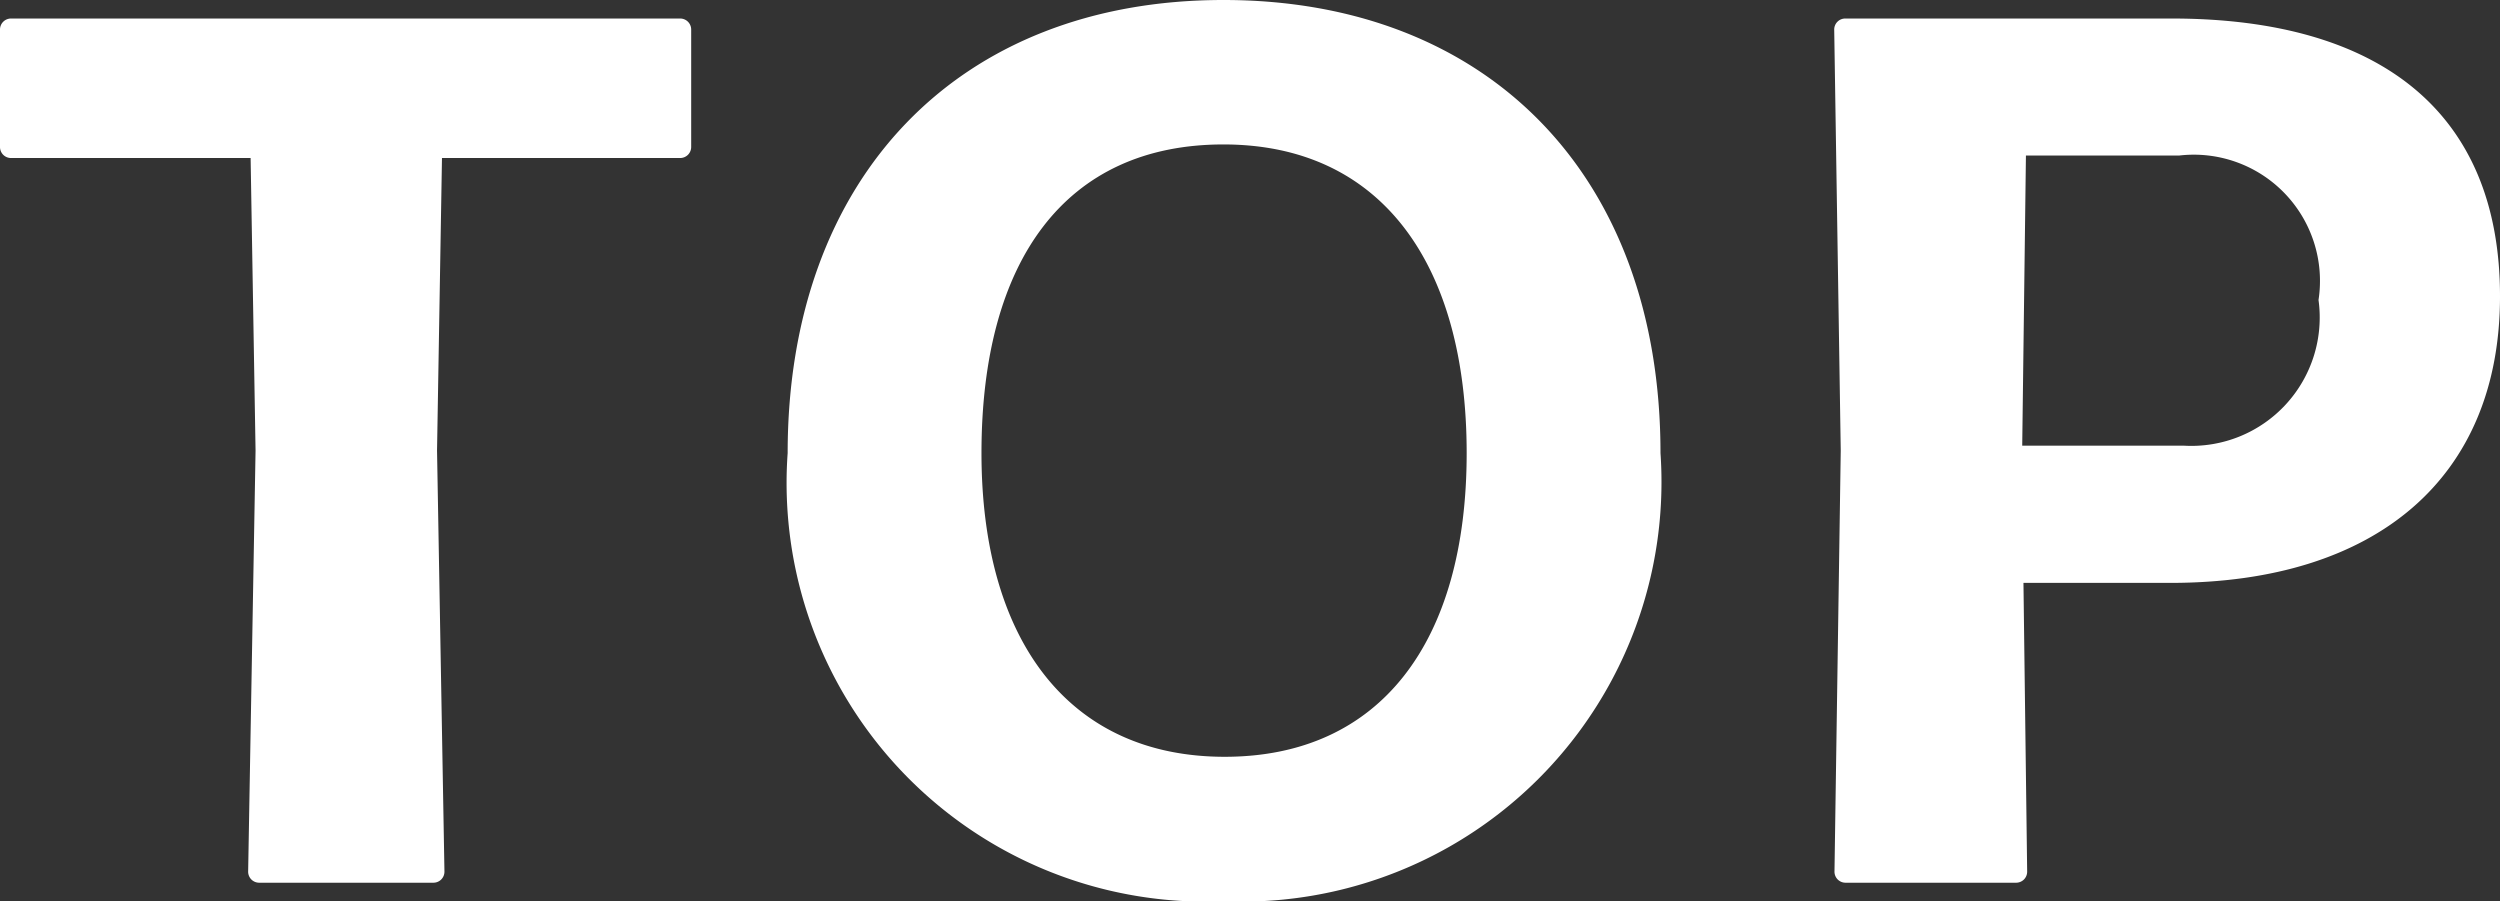
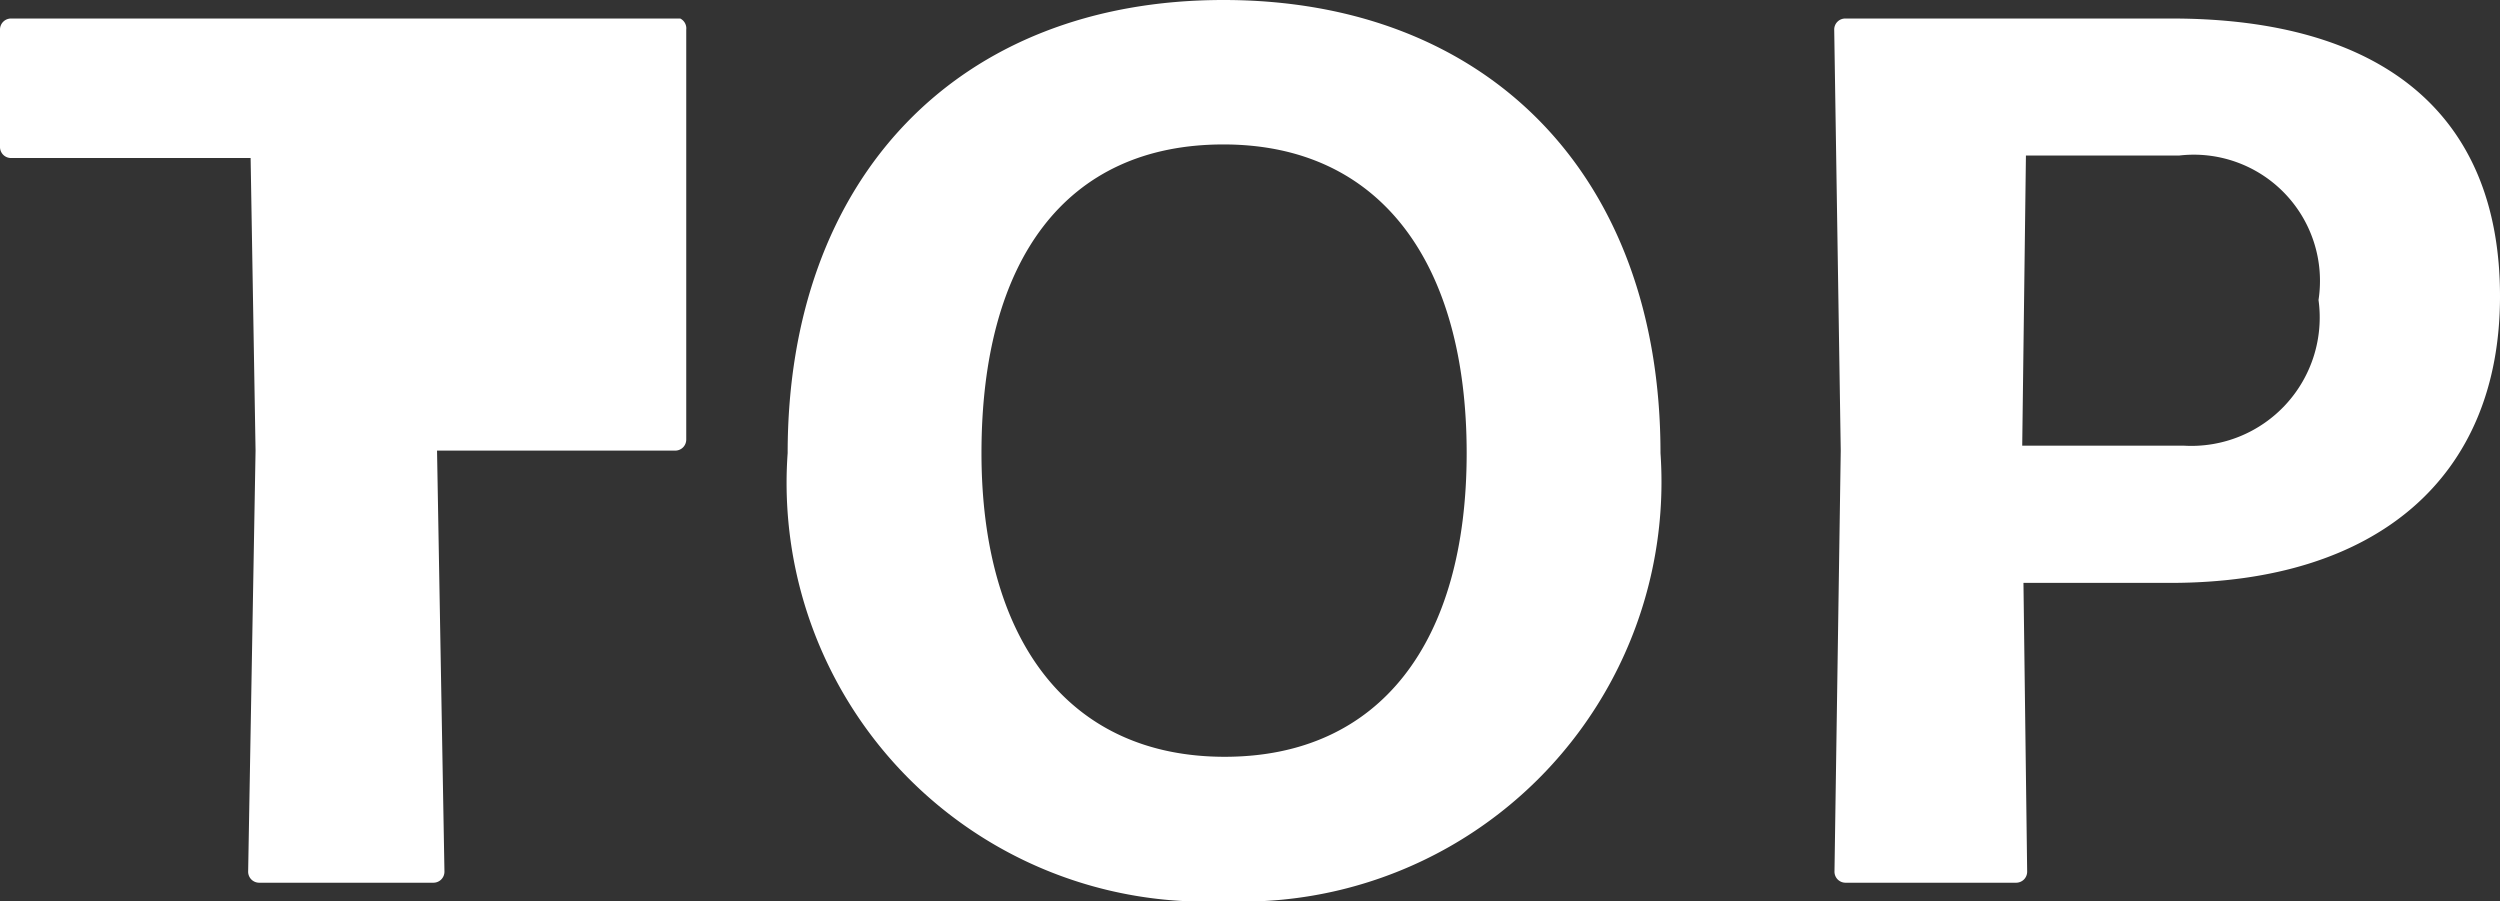
<svg xmlns="http://www.w3.org/2000/svg" width="28.35" height="10.22">
  <rect width="100%" height="100%" fill="#333333" stroke="none" />
-   <path data-name="パス 122" d="M4.914 10.01a.125.125 0 0 0 .126-.126L4.956 5.11l.056-3.318h2.7a.125.125 0 0 0 .126-.126V.336A.125.125 0 0 0 7.714.21H.126A.125.125 0 0 0 0 .336v1.33a.125.125 0 0 0 .126.126h2.716l.056 3.318-.084 4.774a.125.125 0 0 0 .126.126zM18.83 5.138C18.83 1.974 16.856 0 13.874 0c-3.01 0-4.942 2.016-4.942 5.138a4.748 4.748 0 0 0 4.942 5.082 4.759 4.759 0 0 0 4.956-5.082zm-7.7 0c0-2.184.952-3.5 2.744-3.5s2.758 1.358 2.758 3.5-.98 3.444-2.744 3.444-2.758-1.316-2.758-3.444zM28.35 3.36c0-2.086-1.358-3.15-3.724-3.15h-3.7a.125.125 0 0 0-.126.126l.074 4.774-.071 4.774a.125.125 0 0 0 .127.126h1.932a.125.125 0 0 0 .126-.126l-.042-3.274h1.666c2.338 0 3.738-1.192 3.738-3.25zm-2.058.042a1.456 1.456 0 0 1-1.526 1.652h-1.834l.042-3.29h1.736a1.431 1.431 0 0 1 1.582 1.638z" fill="#fff" />
+   <path data-name="パス 122" d="M4.914 10.01a.125.125 0 0 0 .126-.126L4.956 5.11h2.7a.125.125 0 0 0 .126-.126V.336A.125.125 0 0 0 7.714.21H.126A.125.125 0 0 0 0 .336v1.33a.125.125 0 0 0 .126.126h2.716l.056 3.318-.084 4.774a.125.125 0 0 0 .126.126zM18.83 5.138C18.83 1.974 16.856 0 13.874 0c-3.01 0-4.942 2.016-4.942 5.138a4.748 4.748 0 0 0 4.942 5.082 4.759 4.759 0 0 0 4.956-5.082zm-7.7 0c0-2.184.952-3.5 2.744-3.5s2.758 1.358 2.758 3.5-.98 3.444-2.744 3.444-2.758-1.316-2.758-3.444zM28.35 3.36c0-2.086-1.358-3.15-3.724-3.15h-3.7a.125.125 0 0 0-.126.126l.074 4.774-.071 4.774a.125.125 0 0 0 .127.126h1.932a.125.125 0 0 0 .126-.126l-.042-3.274h1.666c2.338 0 3.738-1.192 3.738-3.25zm-2.058.042a1.456 1.456 0 0 1-1.526 1.652h-1.834l.042-3.29h1.736a1.431 1.431 0 0 1 1.582 1.638z" fill="#fff" />
</svg>